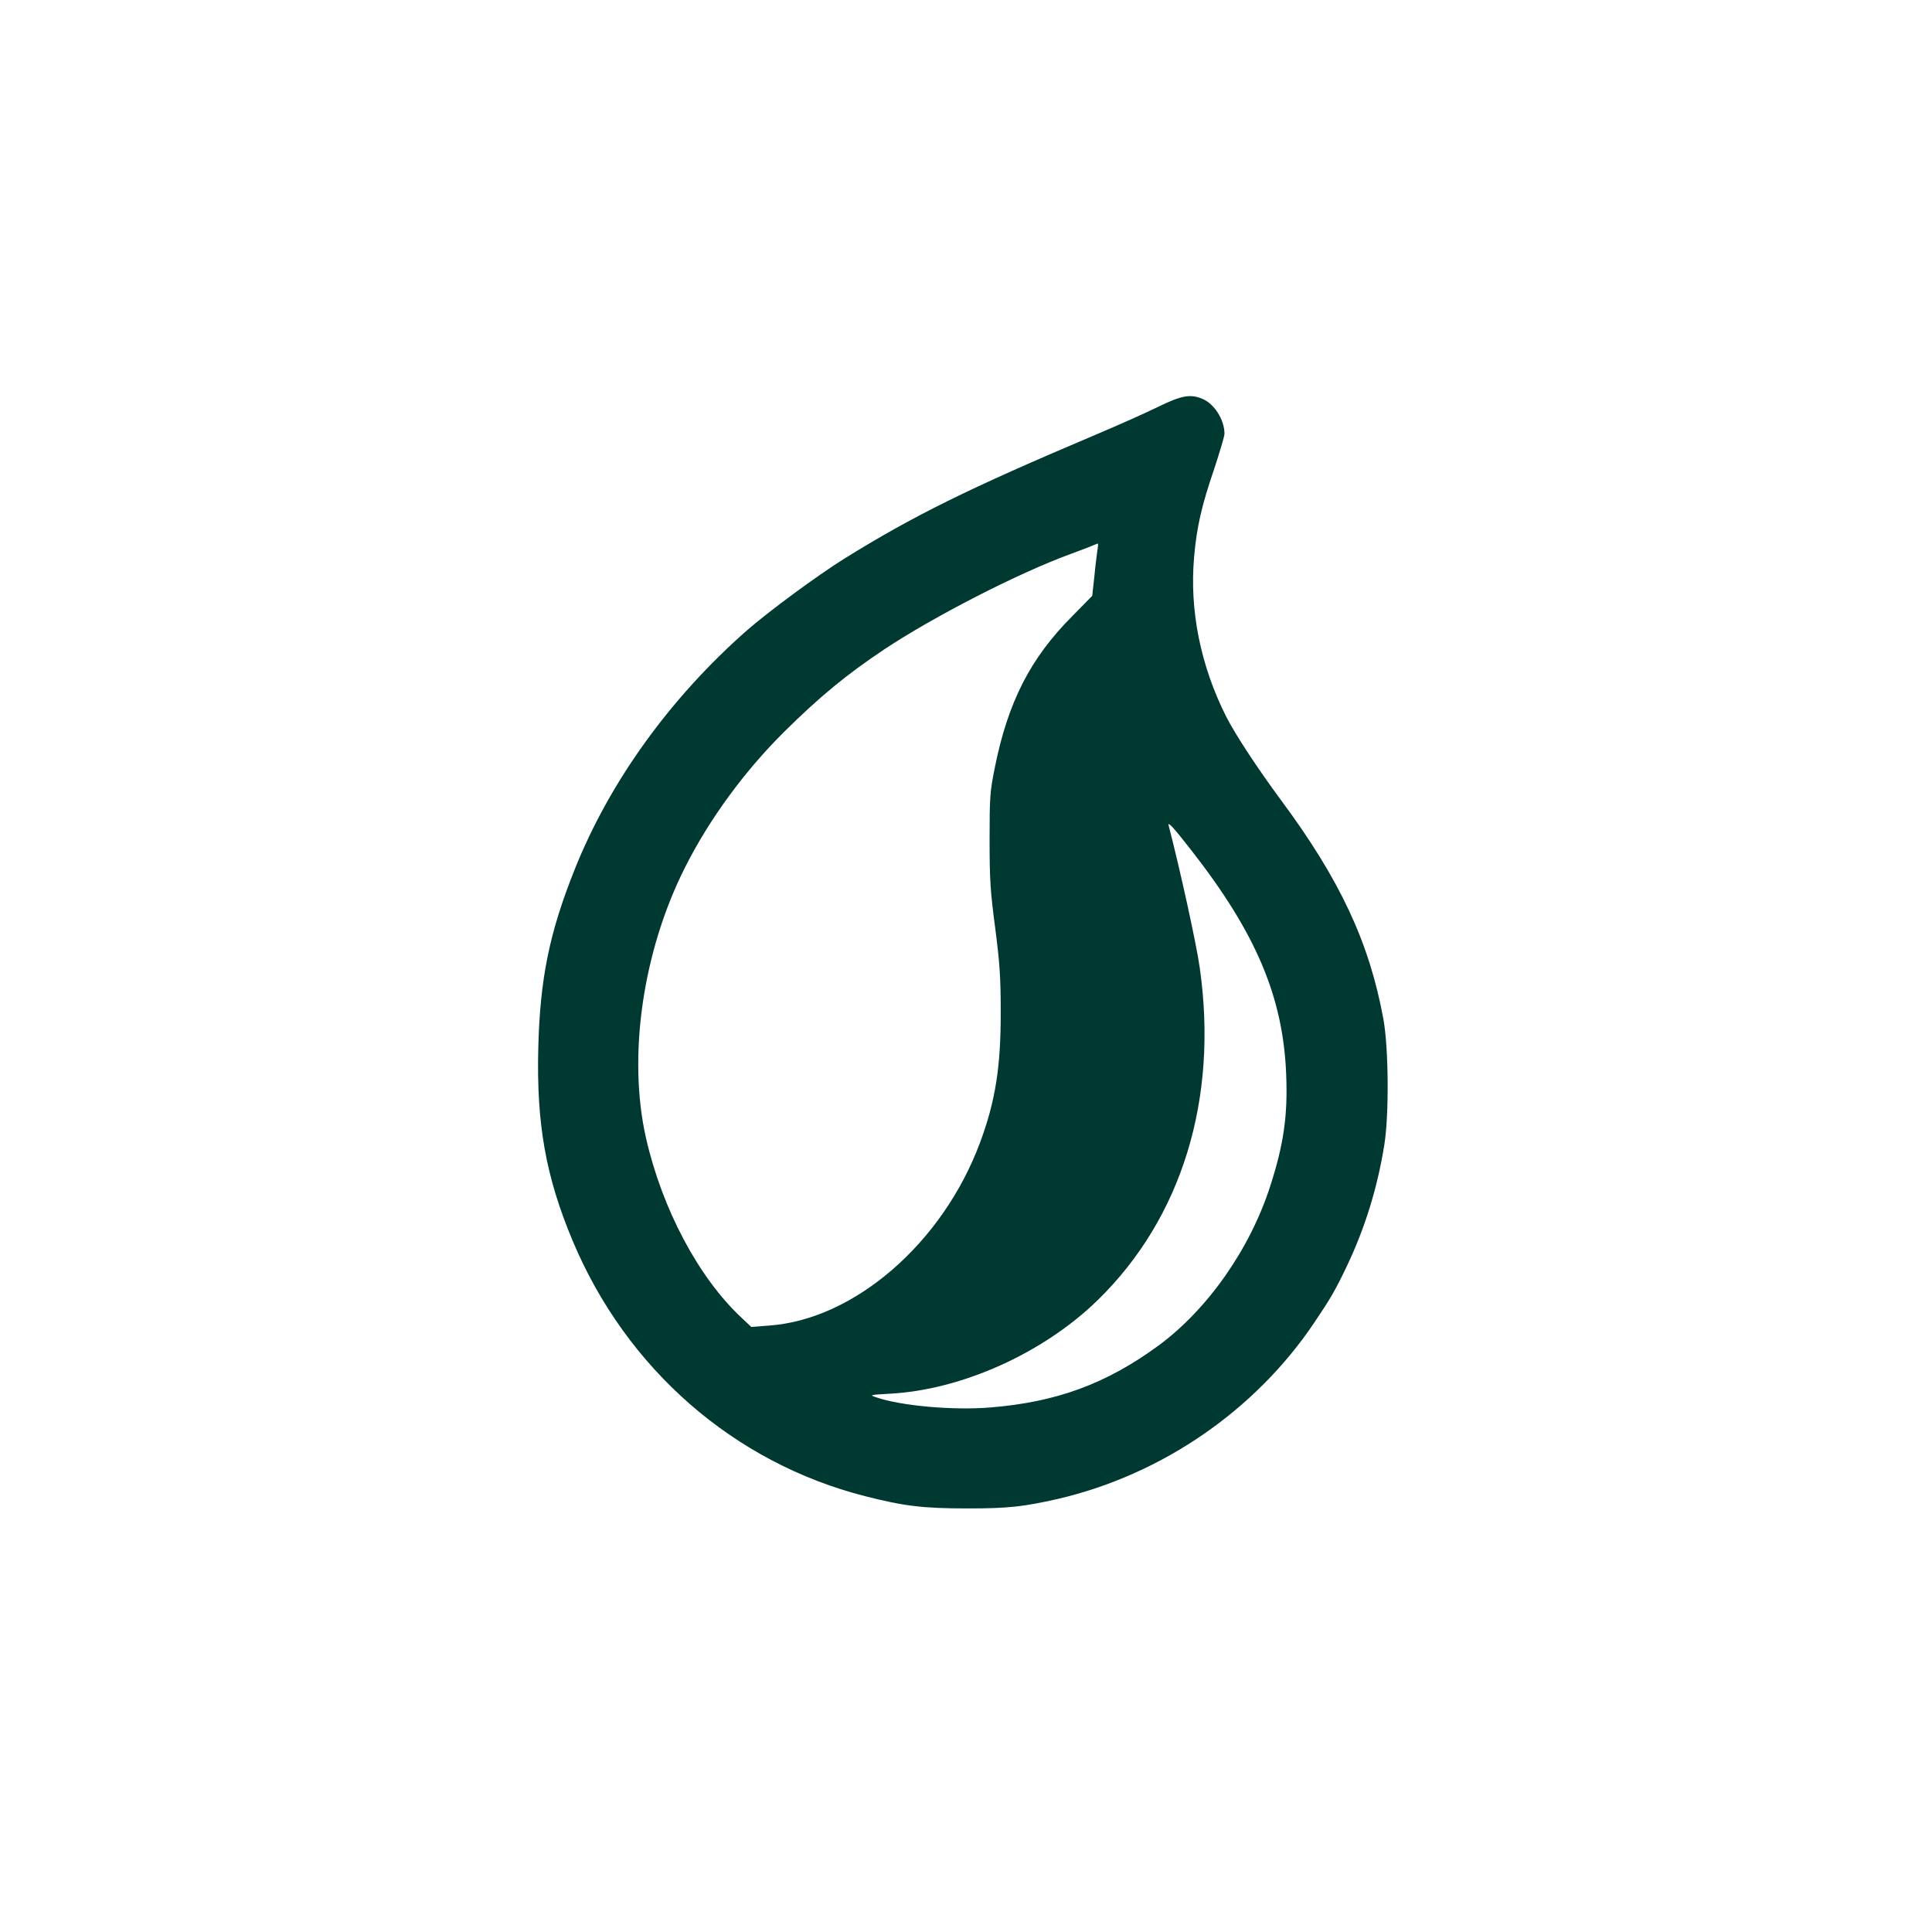
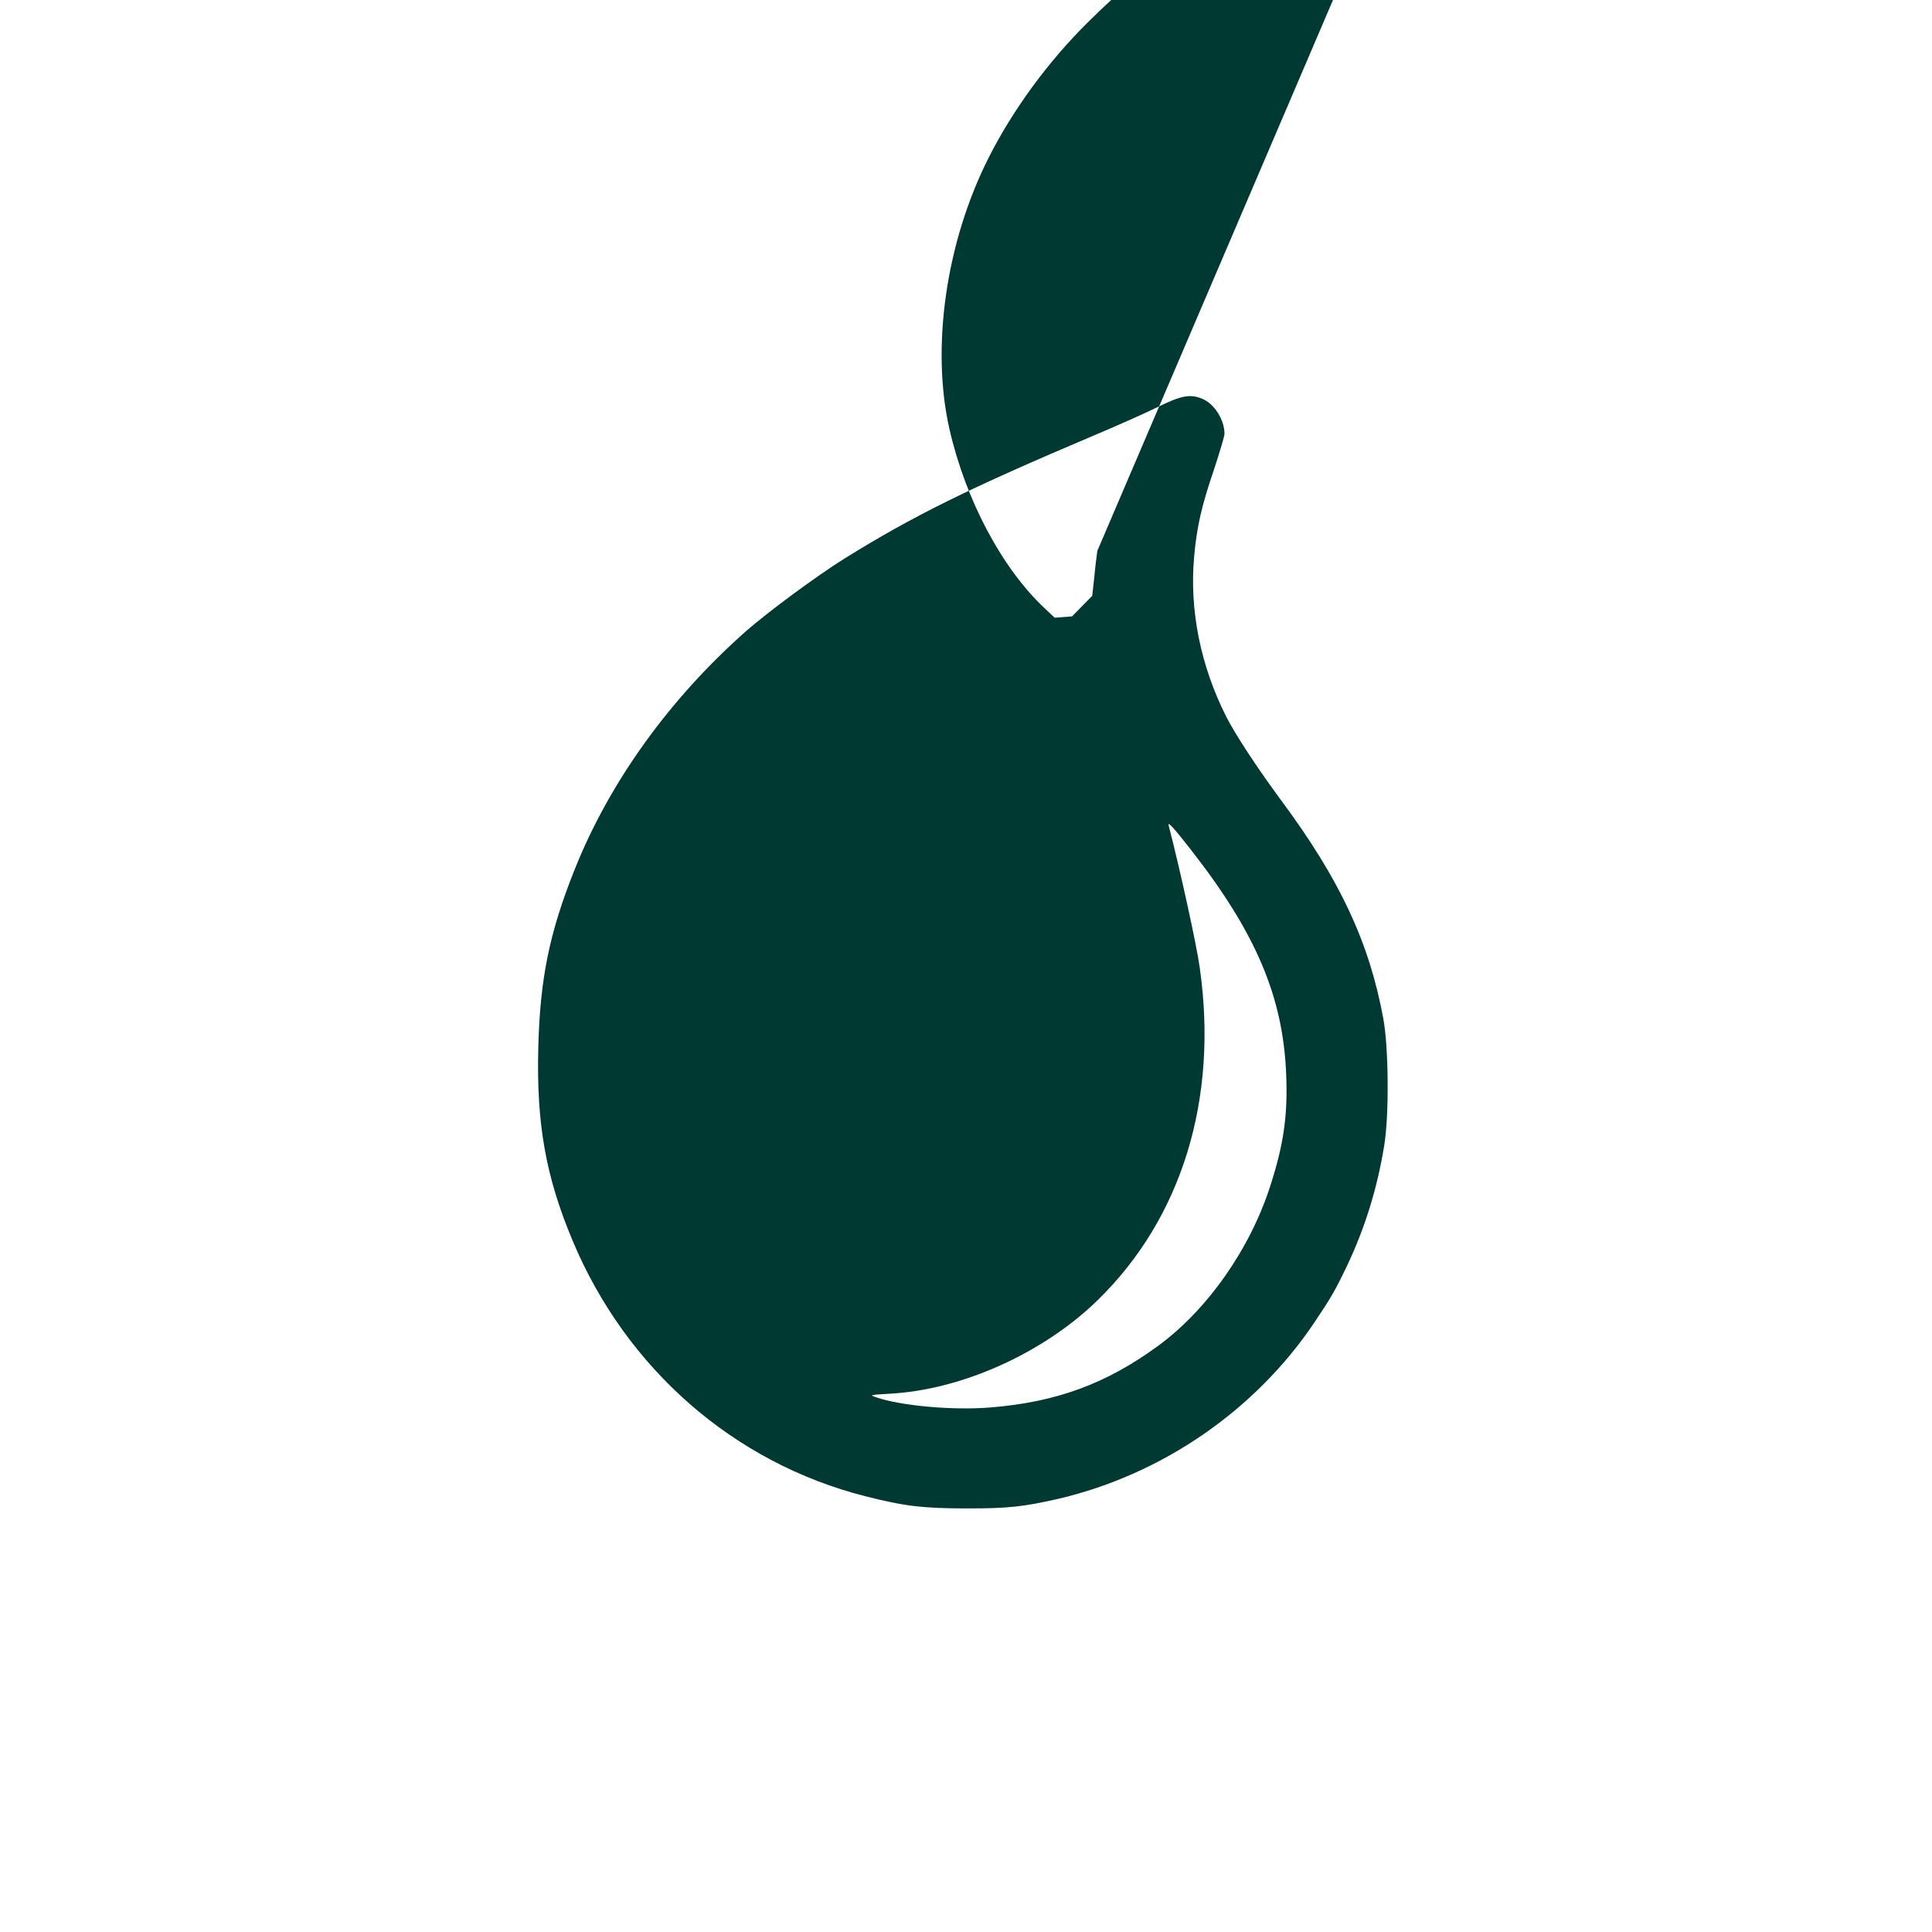
<svg xmlns="http://www.w3.org/2000/svg" version="1.0" width="1024pt" height="1024pt" viewBox="0 0 1024 1024" preserveAspectRatio="xMidYMid meet">
  <g transform="translate(0,1024) scale(0.1,-0.1)" fill="#003932" stroke="none">
-     <path d="M6139 8084 c-63 -31 -213 -98 -334 -149 -678 -287 -964 -429 -1330 -656 -144 -90 -399 -278 -516 -380 -407 -358 -728 -803 -913 -1267 -134 -335 -184 -579 -193 -947 -10 -401 39 -680 182 -1021 285 -680 855 -1177 1550 -1354 208 -53 307 -65 545 -65 213 0 294 9 475 50 552 128 1048 469 1361 935 85 126 111 170 173 300 95 200 161 411 198 641 26 160 23 517 -5 669 -75 407 -230 738 -543 1160 -125 169 -243 349 -290 442 -136 270 -195 563 -170 846 14 158 39 270 107 468 29 89 54 172 54 185 0 74 -54 159 -117 185 -63 27 -112 18 -234 -42z m-323 -764 c-3 -22 -11 -84 -16 -139 l-11 -99 -107 -109 c-221 -222 -339 -453 -409 -800 -26 -129 -28 -155 -28 -383 0 -213 4 -274 30 -470 24 -187 29 -261 29 -440 1 -294 -28 -477 -110 -697 -198 -532 -667 -938 -1120 -969 l-92 -7 -52 49 c-227 212 -420 575 -506 952 -98 433 -18 990 208 1437 128 254 315 509 525 717 187 185 330 303 528 435 263 175 713 406 990 507 55 20 109 41 120 46 11 5 22 9 24 9 2 1 1 -17 -3 -39z m497 -1585 c344 -440 488 -779 504 -1190 9 -216 -13 -370 -84 -590 -107 -334 -332 -655 -593 -847 -277 -203 -542 -300 -893 -328 -196 -16 -474 9 -603 54 -37 12 -35 13 71 19 382 20 815 215 1103 496 446 435 640 1066 541 1761 -16 119 -105 524 -165 755 -6 24 27 -12 119 -130z" />
+     <path d="M6139 8084 c-63 -31 -213 -98 -334 -149 -678 -287 -964 -429 -1330 -656 -144 -90 -399 -278 -516 -380 -407 -358 -728 -803 -913 -1267 -134 -335 -184 -579 -193 -947 -10 -401 39 -680 182 -1021 285 -680 855 -1177 1550 -1354 208 -53 307 -65 545 -65 213 0 294 9 475 50 552 128 1048 469 1361 935 85 126 111 170 173 300 95 200 161 411 198 641 26 160 23 517 -5 669 -75 407 -230 738 -543 1160 -125 169 -243 349 -290 442 -136 270 -195 563 -170 846 14 158 39 270 107 468 29 89 54 172 54 185 0 74 -54 159 -117 185 -63 27 -112 18 -234 -42z m-323 -764 c-3 -22 -11 -84 -16 -139 l-11 -99 -107 -109 l-92 -7 -52 49 c-227 212 -420 575 -506 952 -98 433 -18 990 208 1437 128 254 315 509 525 717 187 185 330 303 528 435 263 175 713 406 990 507 55 20 109 41 120 46 11 5 22 9 24 9 2 1 1 -17 -3 -39z m497 -1585 c344 -440 488 -779 504 -1190 9 -216 -13 -370 -84 -590 -107 -334 -332 -655 -593 -847 -277 -203 -542 -300 -893 -328 -196 -16 -474 9 -603 54 -37 12 -35 13 71 19 382 20 815 215 1103 496 446 435 640 1066 541 1761 -16 119 -105 524 -165 755 -6 24 27 -12 119 -130z" />
  </g>
</svg>